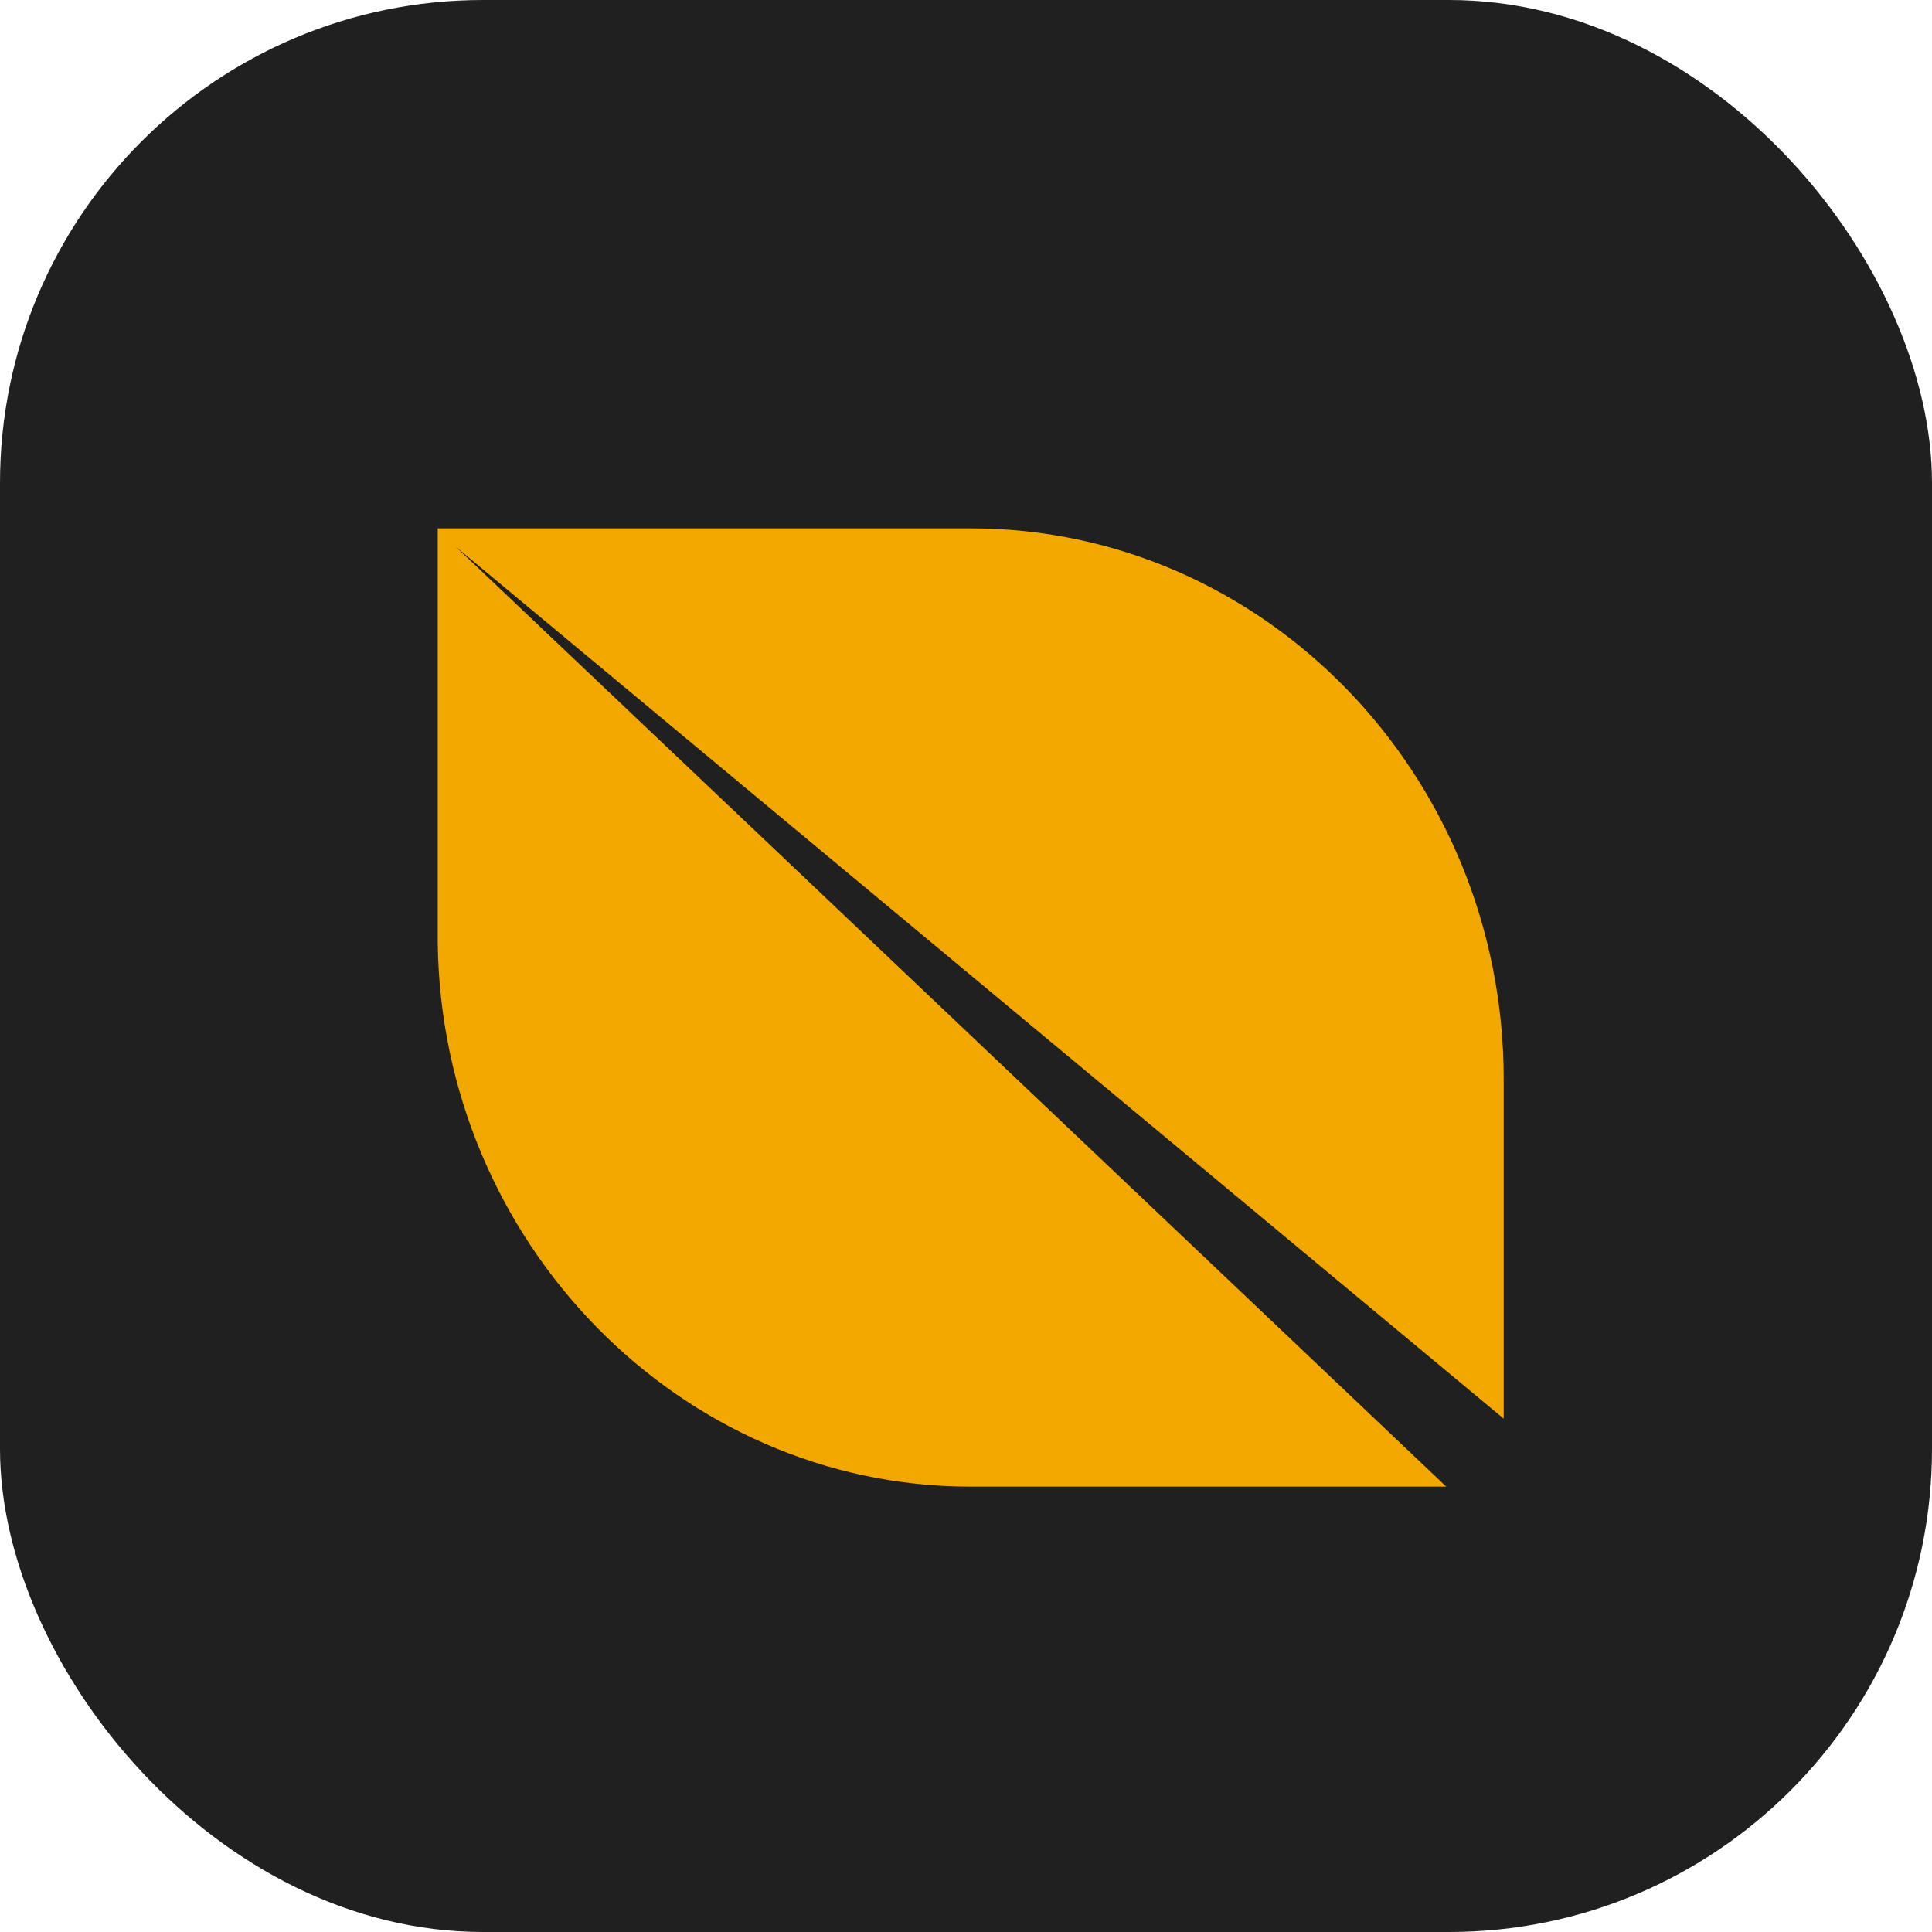
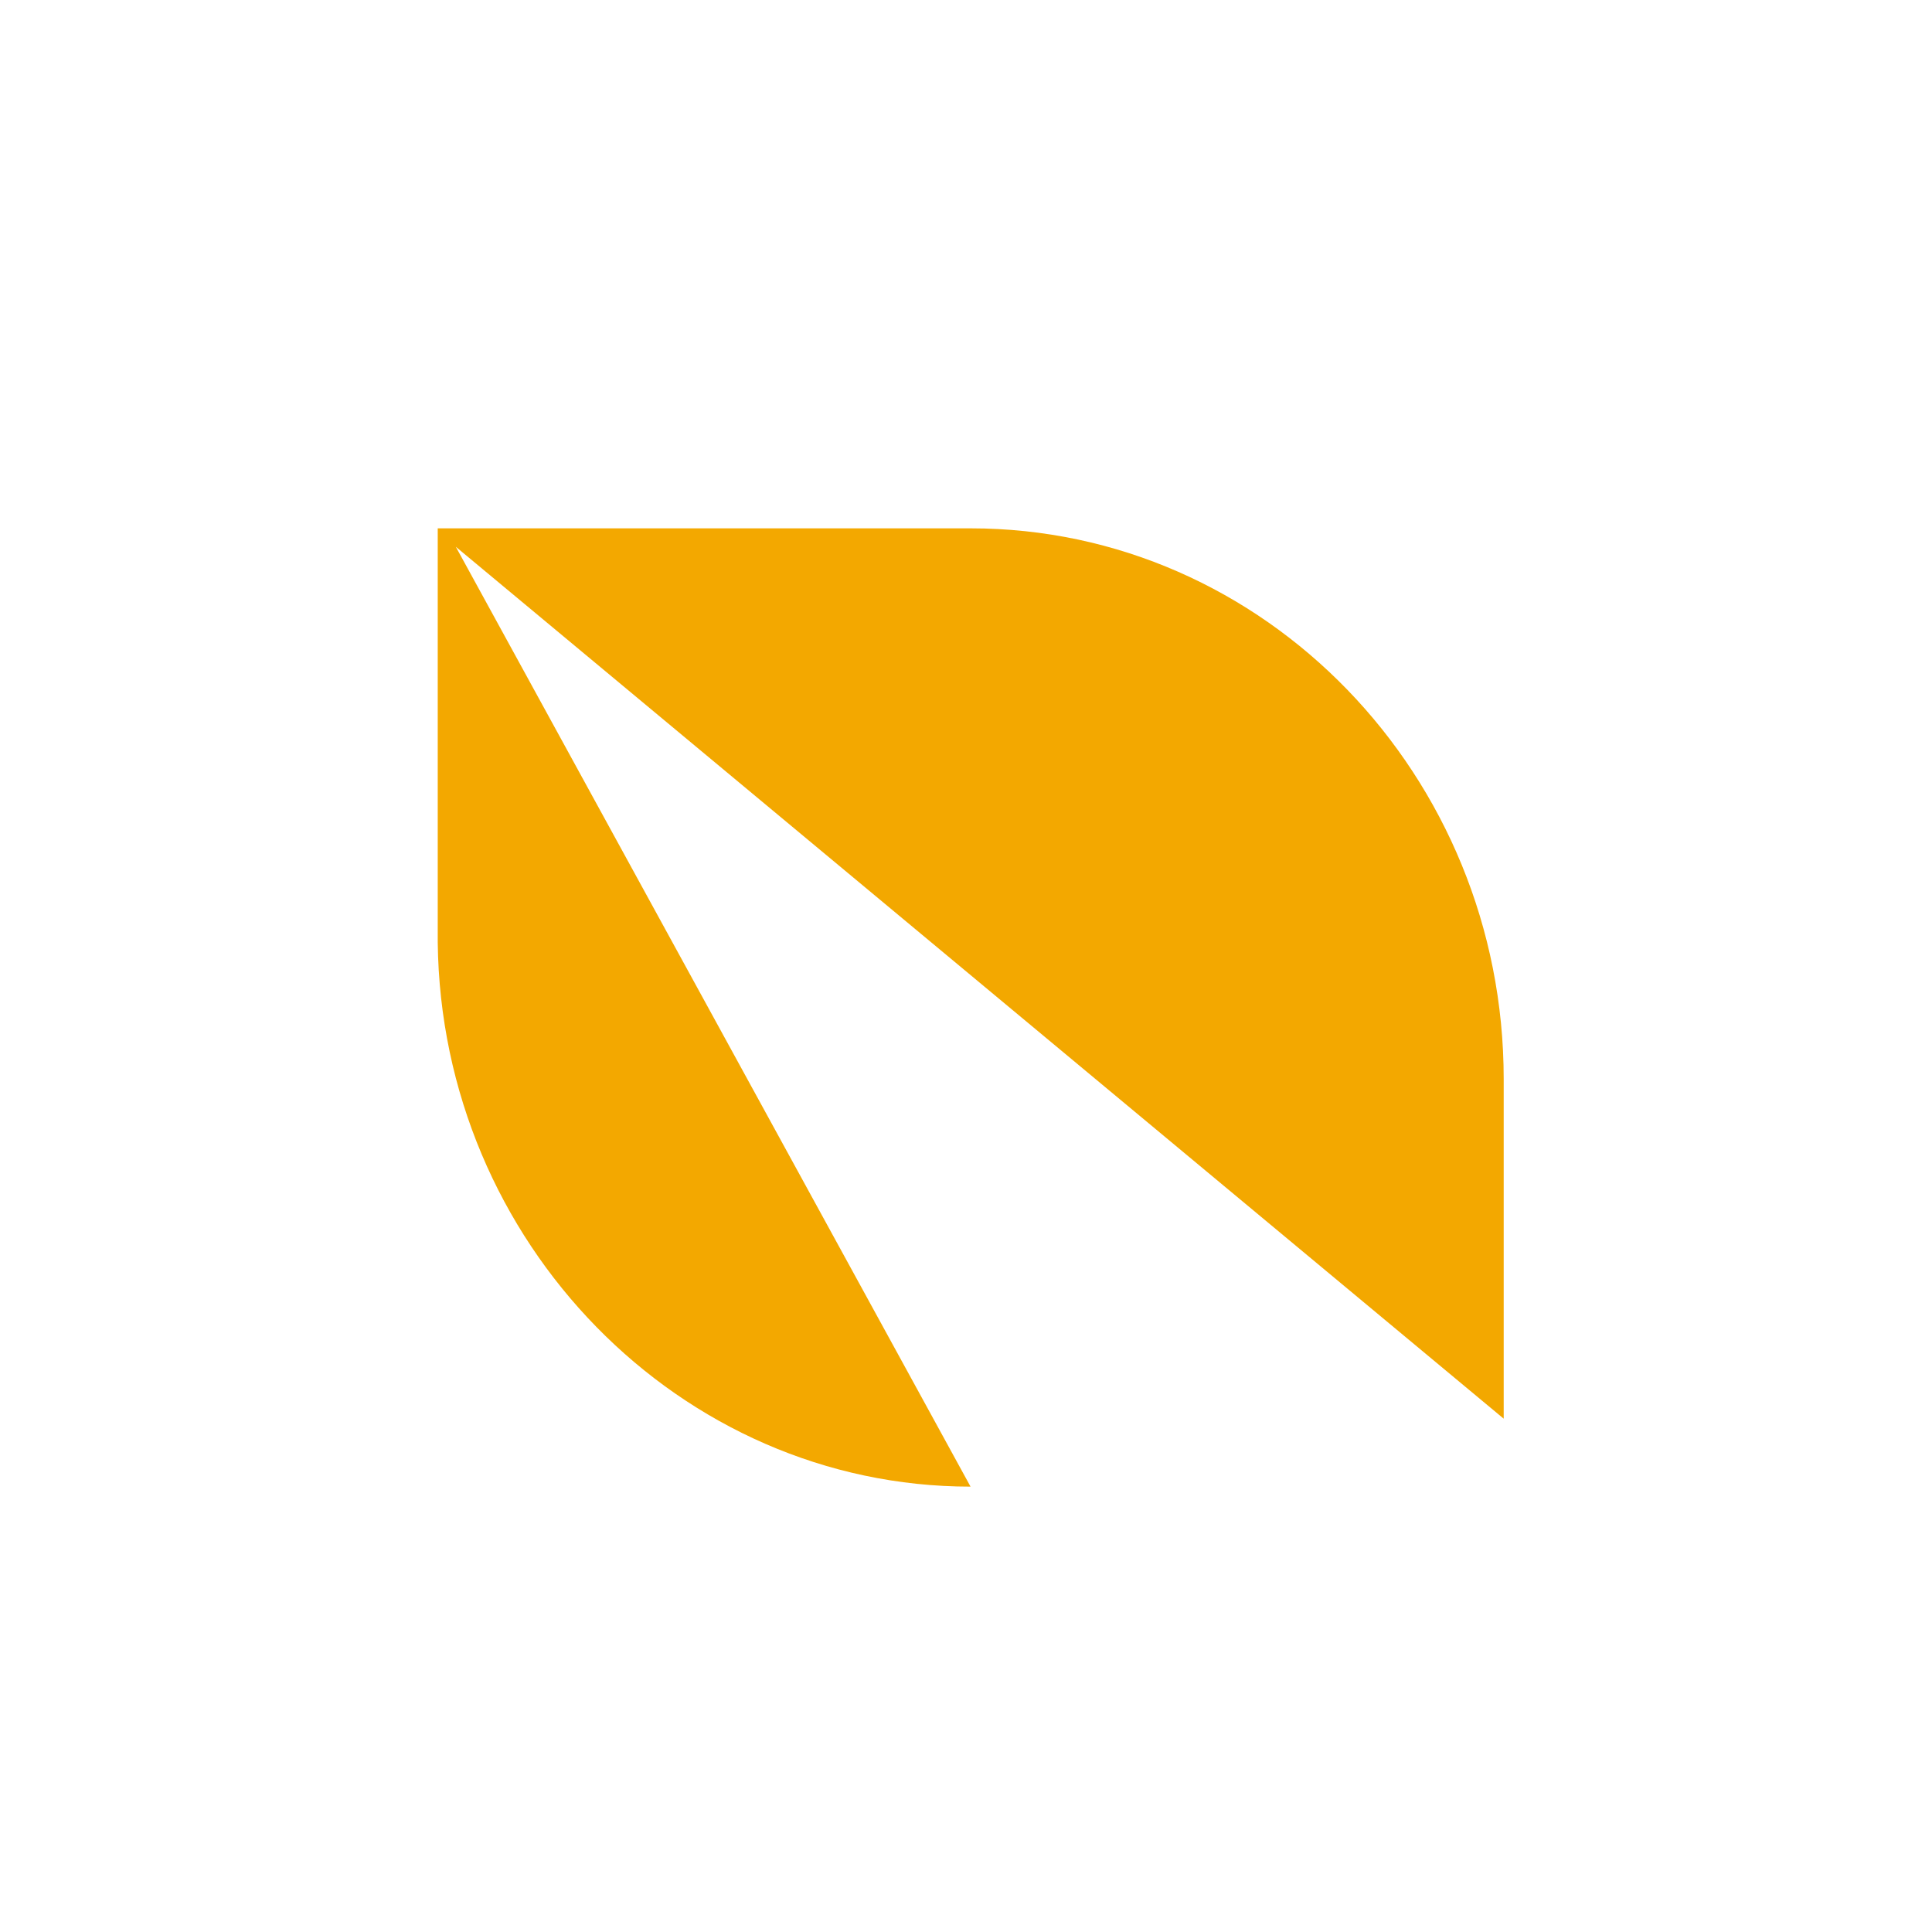
<svg xmlns="http://www.w3.org/2000/svg" width="128" height="128" viewBox="0 0 128 128">
  <g id="Favicon" transform="translate(-271 -336)">
    <g id="Grupo_7848" data-name="Grupo 7848" transform="translate(-760 35)">
-       <rect id="Rectángulo_5272" data-name="Rectángulo 5272" width="128" height="128" rx="32" transform="translate(1031 301)" fill="#202020" />
-     </g>
+       </g>
    <g id="Grupo_17786" data-name="Grupo 17786" transform="translate(300.001 371)">
-       <path id="Trazado_46652" data-name="Trazado 46652" d="M180.811,203.769l69.425,57.765v-22.5c0-20.118-15.84-36.487-35.312-36.487H179.613v27.425c.223,19.886,16.058,36.064,35.3,36.064H246.43Z" transform="translate(-179.613 -202.543)" fill="#f3a800" />
+       <path id="Trazado_46652" data-name="Trazado 46652" d="M180.811,203.769l69.425,57.765v-22.5c0-20.118-15.84-36.487-35.312-36.487H179.613v27.425c.223,19.886,16.058,36.064,35.3,36.064Z" transform="translate(-179.613 -202.543)" fill="#f3a800" />
    </g>
  </g>
</svg>